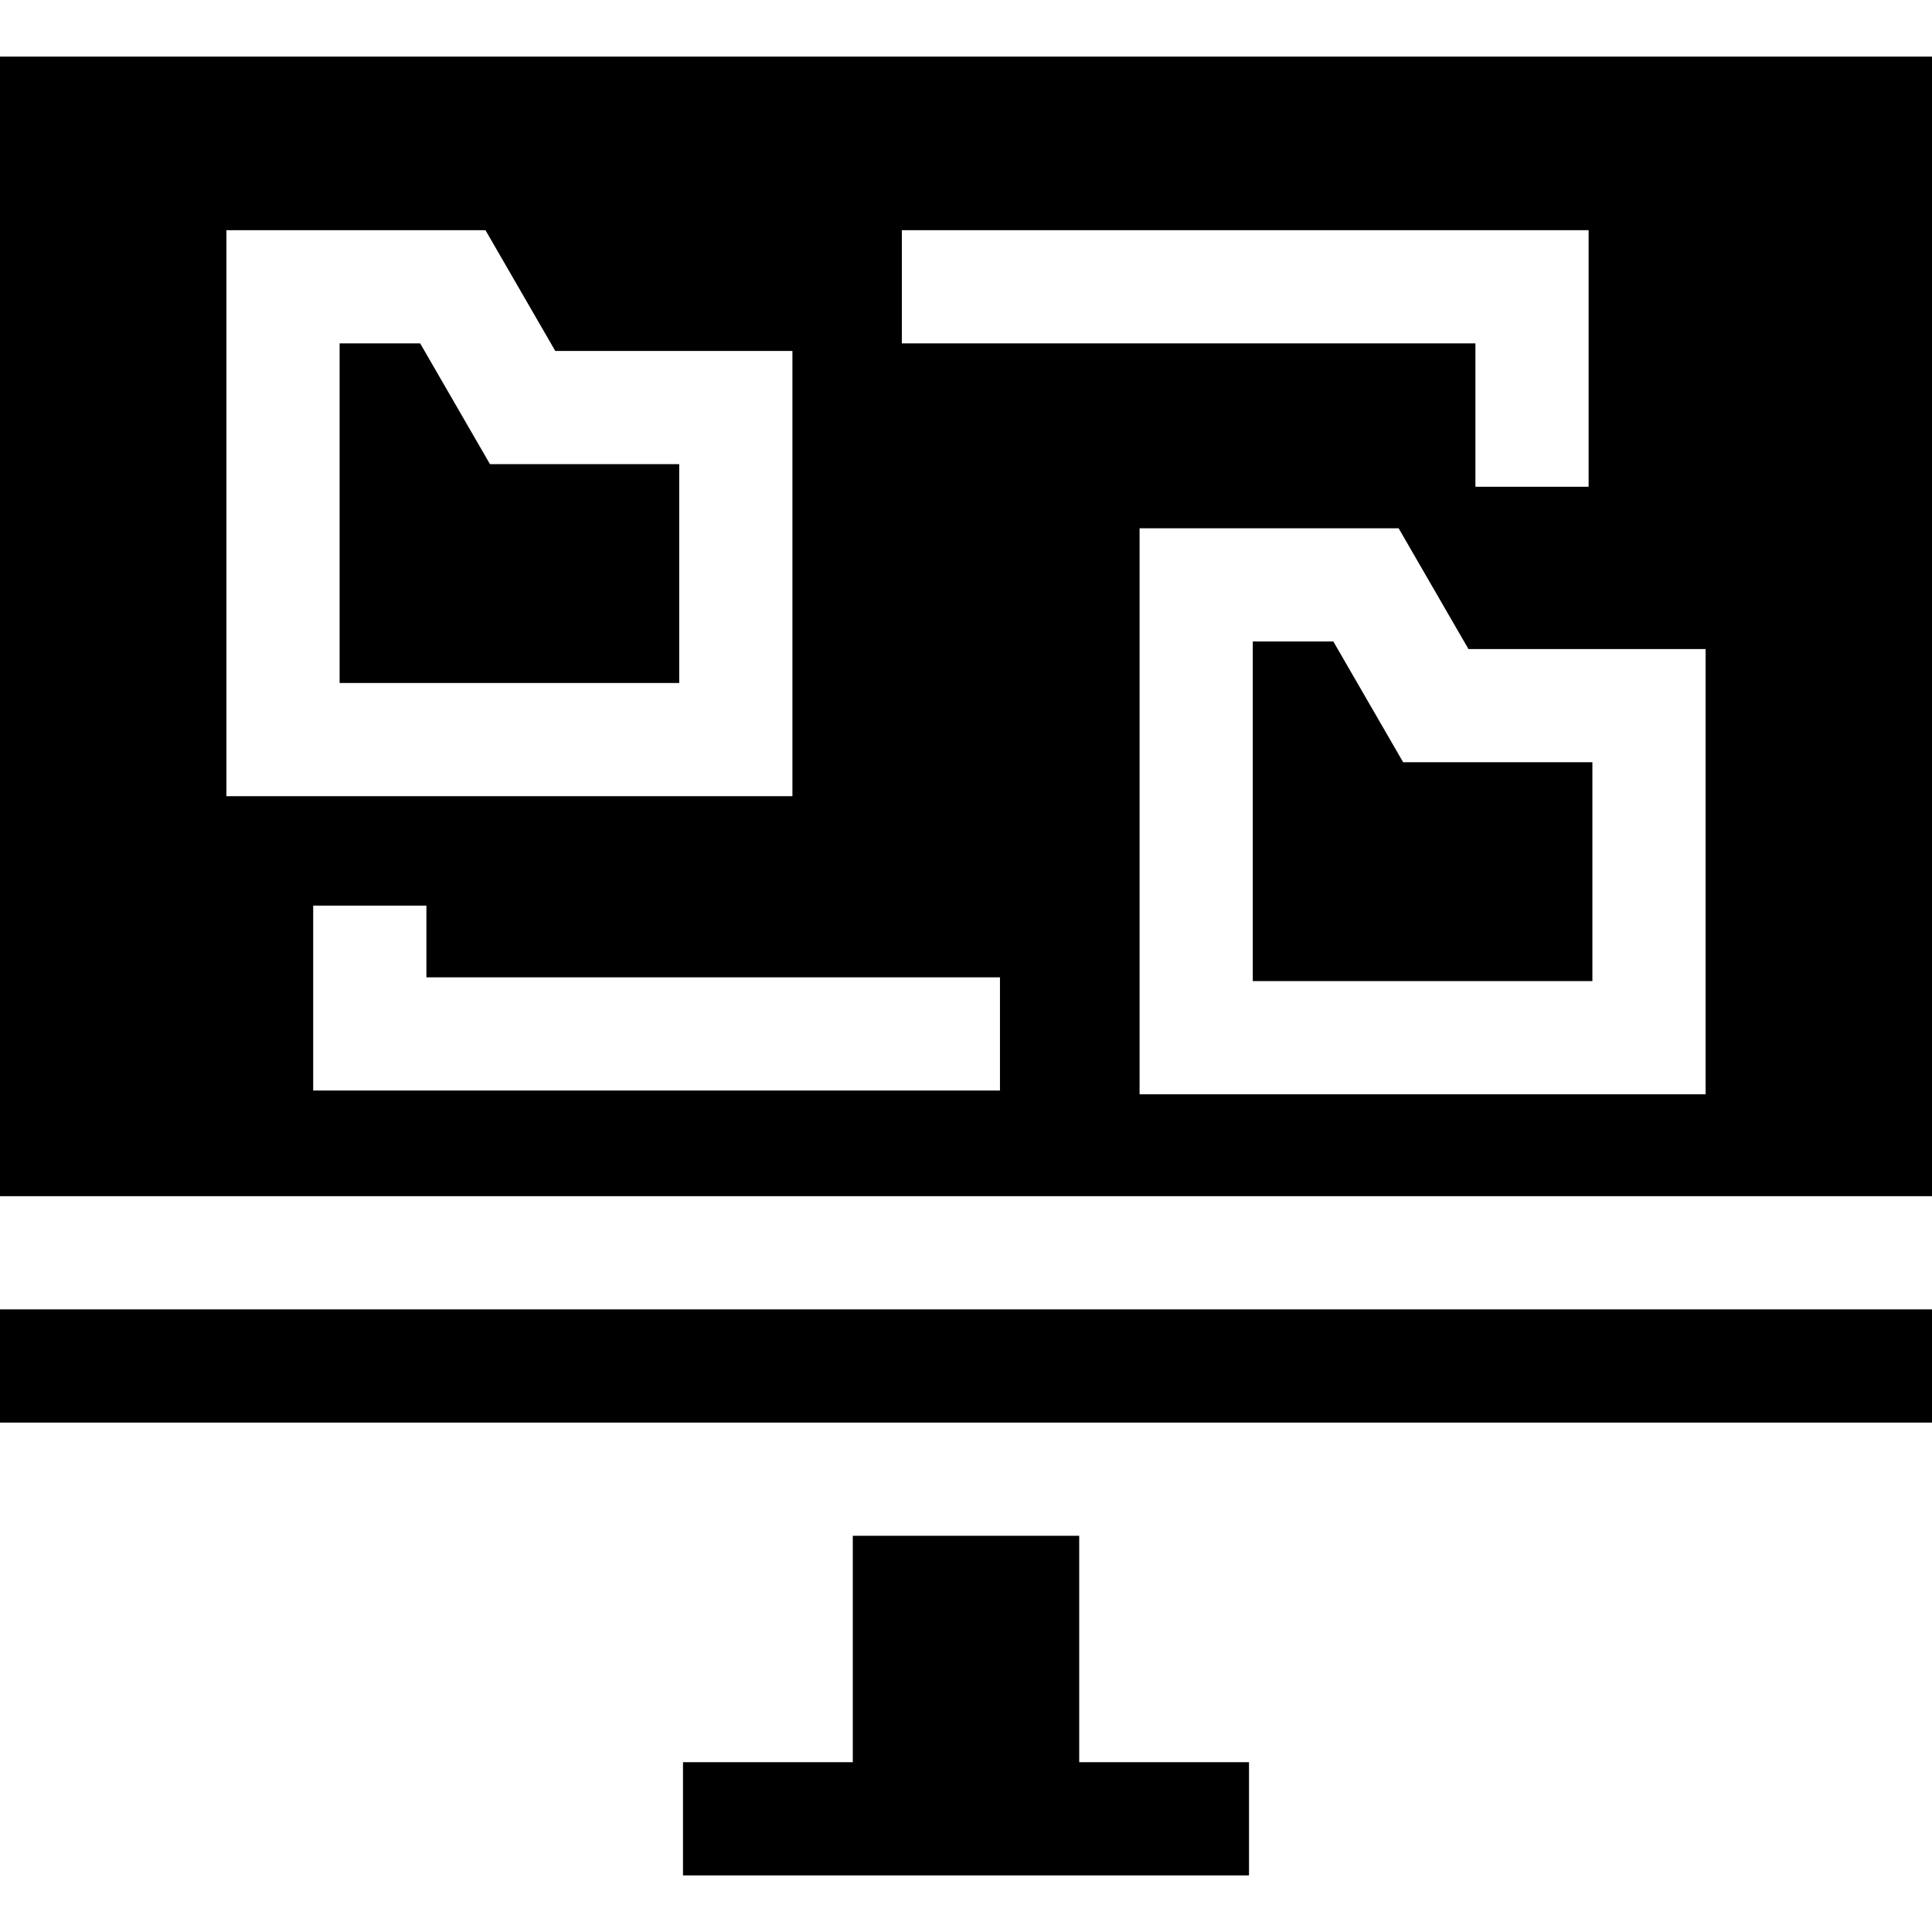
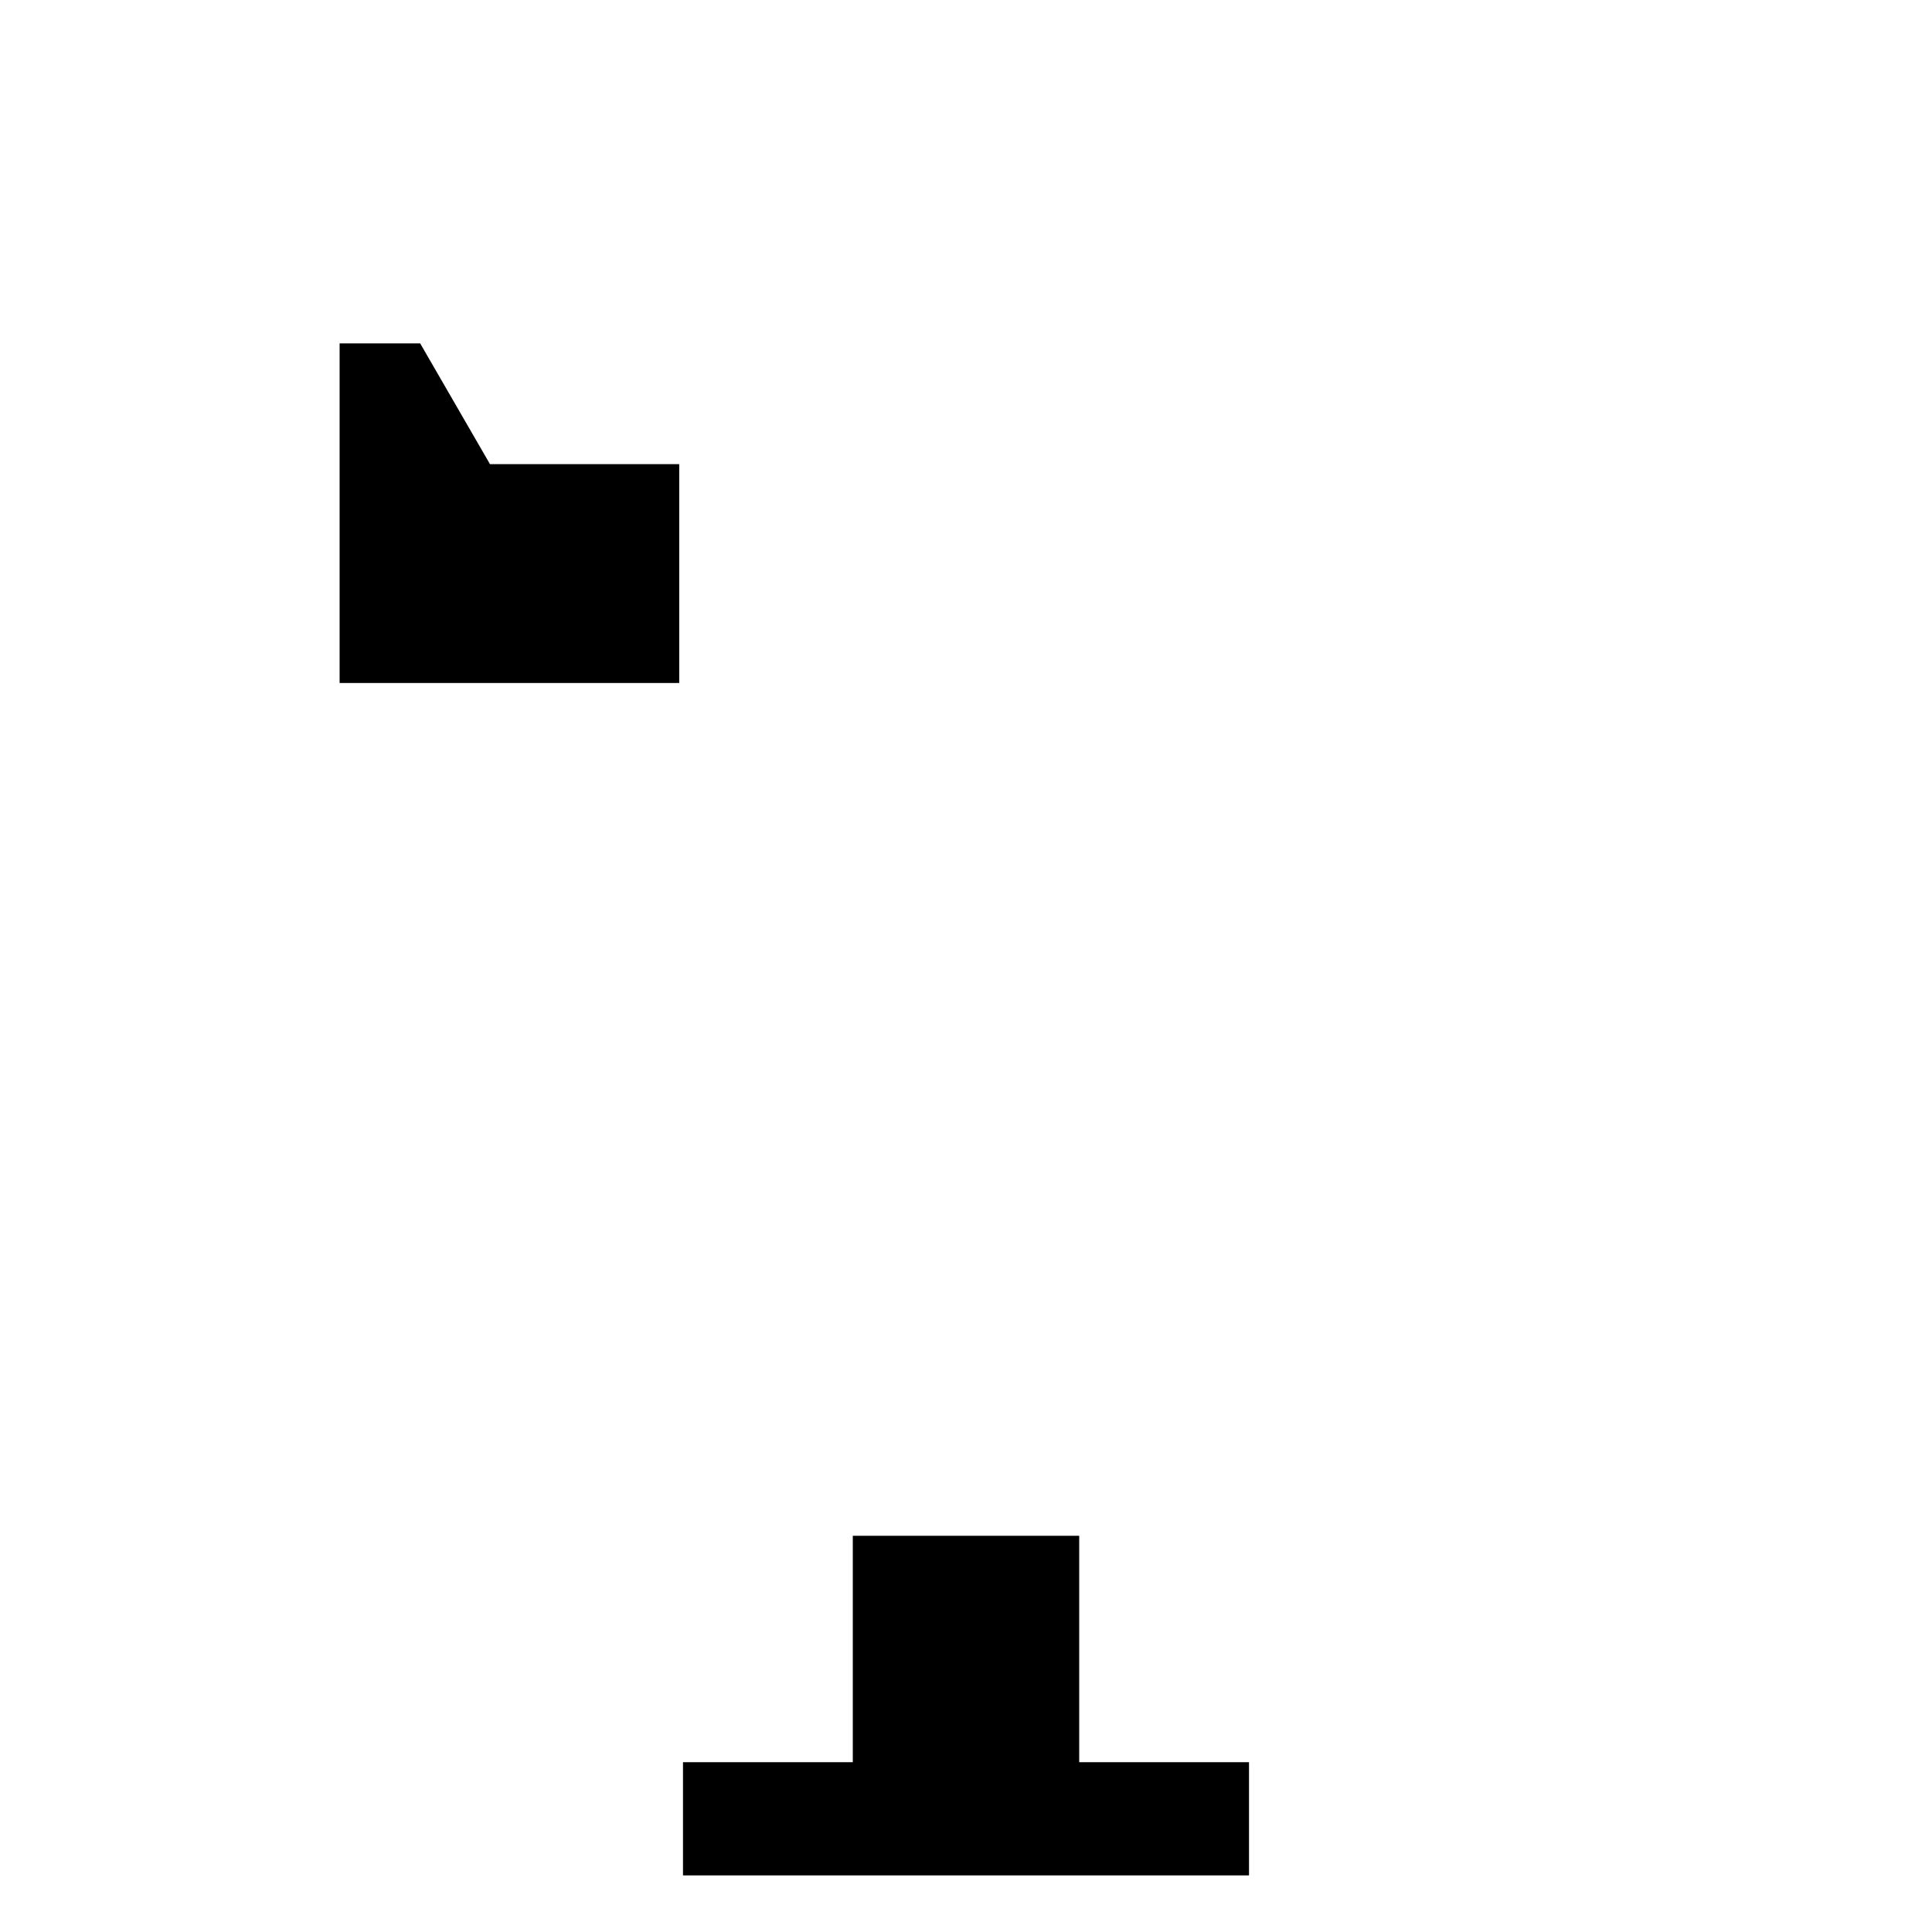
<svg xmlns="http://www.w3.org/2000/svg" height="512pt" viewBox="0 -15 512 512" width="512pt">
-   <path d="m0 332h512v30h-512zm0 0" />
  <path d="m111.348 76h-21.348v90h90v-58h-50.152zm0 0" />
  <path d="m286 392h-60v60h-45v30h150v-30h-45zm0 0" />
-   <path d="m353.348 155h-21.348v90h90v-58h-50.152zm0 0" />
-   <path d="m0 0v302h512v-302zm239 46h182v68h-30v-38h-152zm-179 0h68.652l18.5 32h62.848v118h-150zm205 228h-182v-49h30v19h152zm187 1h-150v-150h68.652l18.5 32h62.848zm0 0" />
</svg>